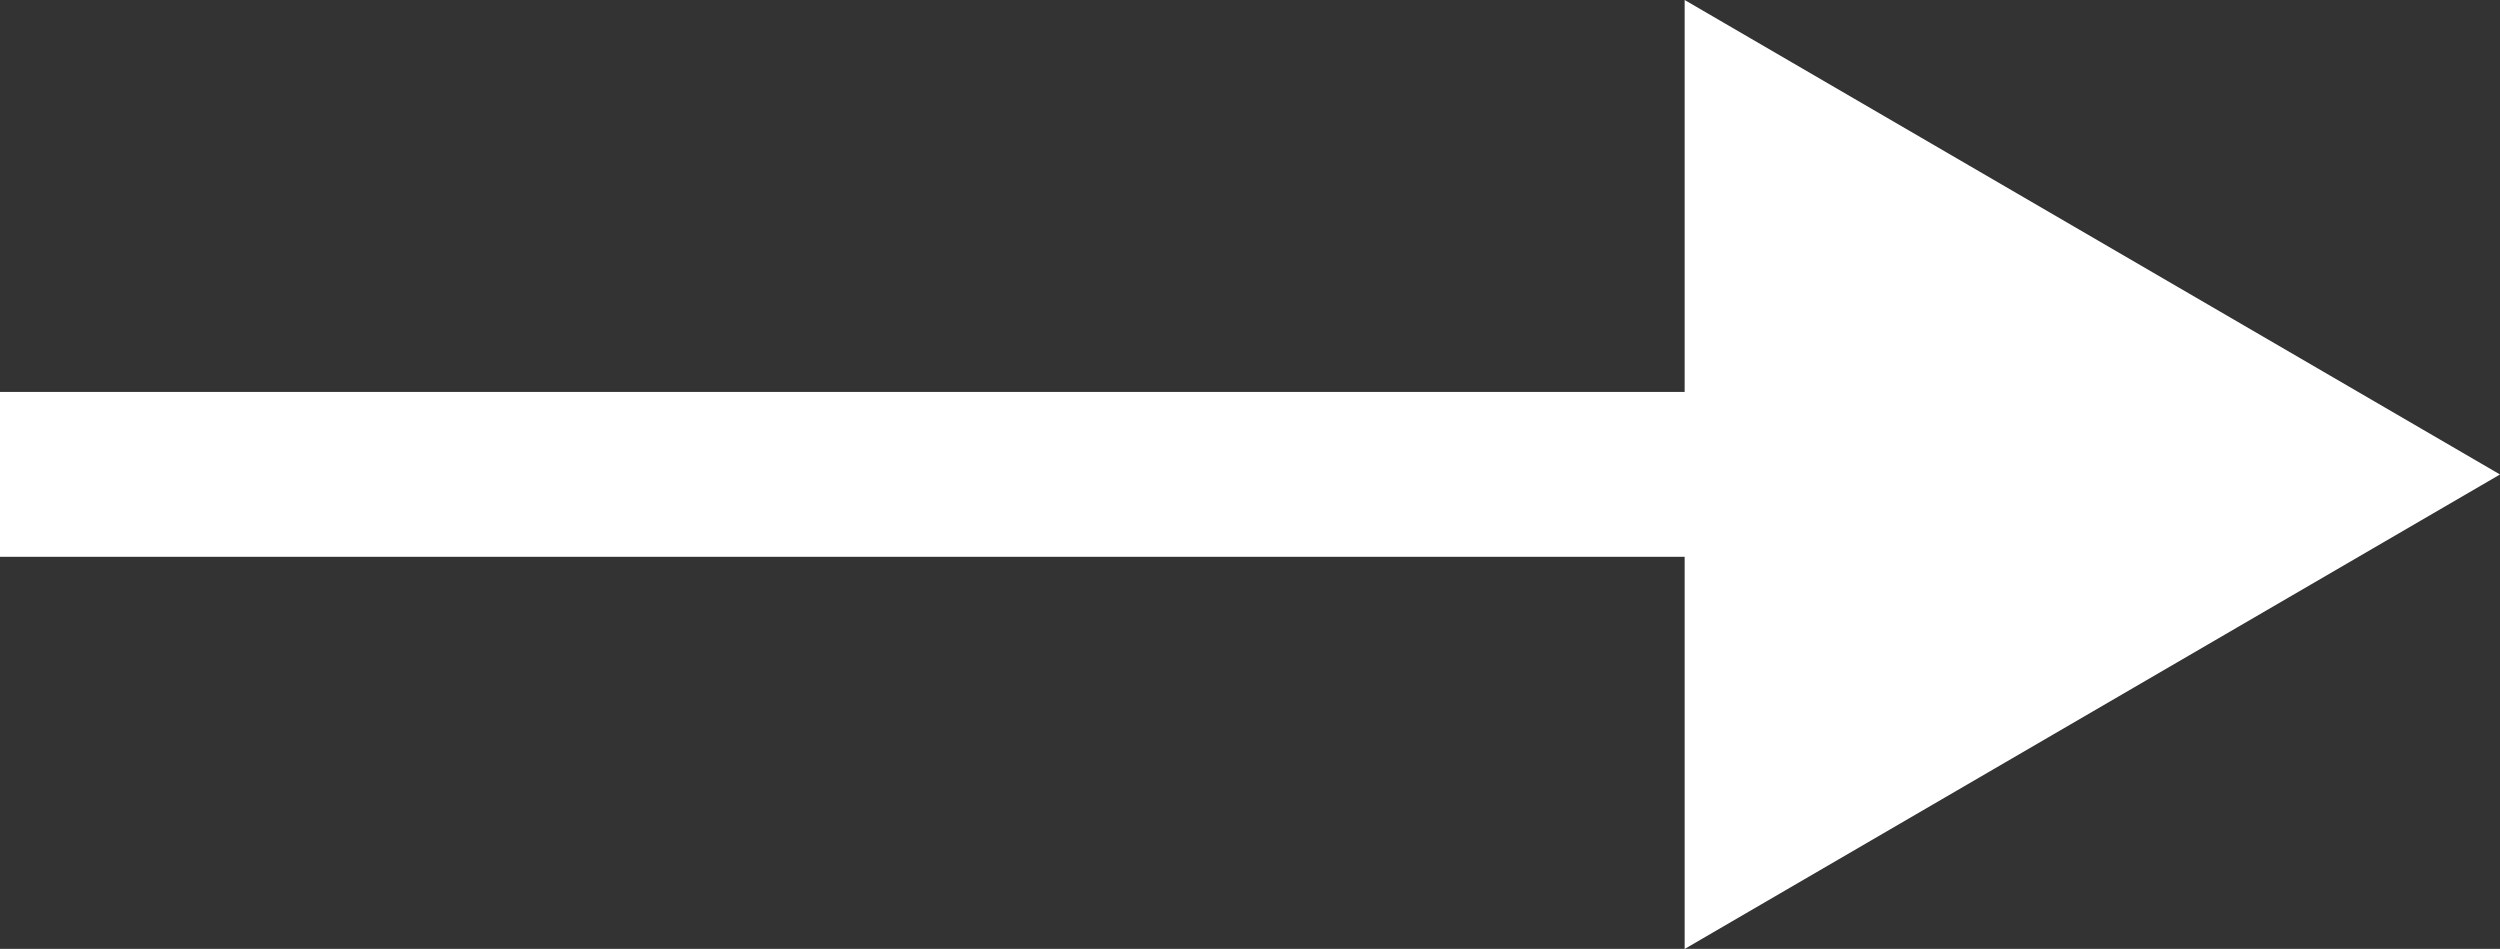
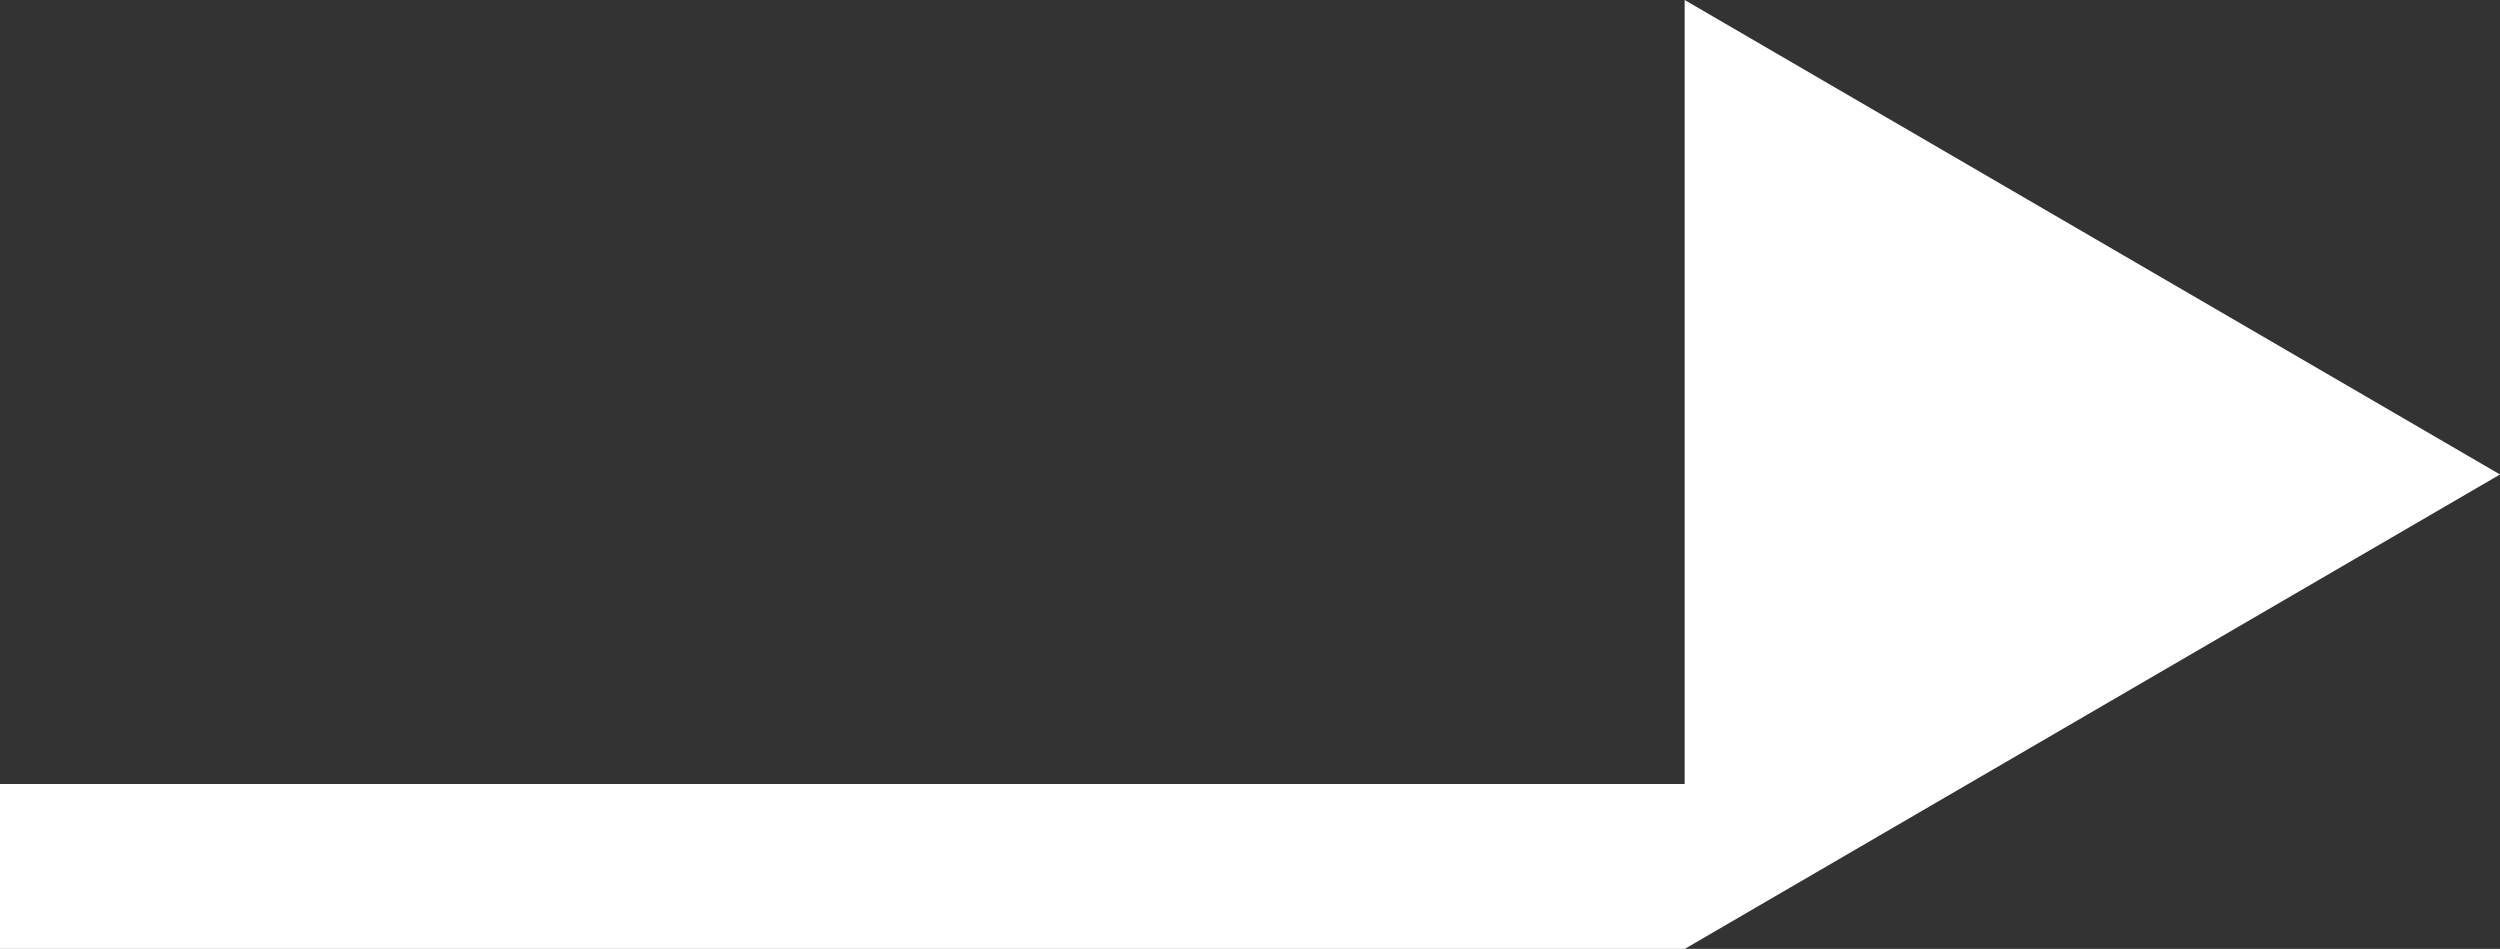
<svg xmlns="http://www.w3.org/2000/svg" id="_レイヤー_2" data-name="レイヤー 2" viewBox="0 0 24.232 9.197">
  <rect x="0" y="0" width="24.232" height="9.197" fill="#333333" stroke="none" />
  <defs>
    <style>
      .cls-1 {
        fill: #fff;
      }
    </style>
  </defs>
  <g id="_レイヤー_1-2" data-name="レイヤー 1">
-     <path class="cls-1" d="M16.329,9.197v-3.8H0v-1.598h16.329V0l7.903,4.599-7.903,4.599Z" />
+     <path class="cls-1" d="M16.329,9.197H0v-1.598h16.329V0l7.903,4.599-7.903,4.599Z" />
  </g>
</svg>